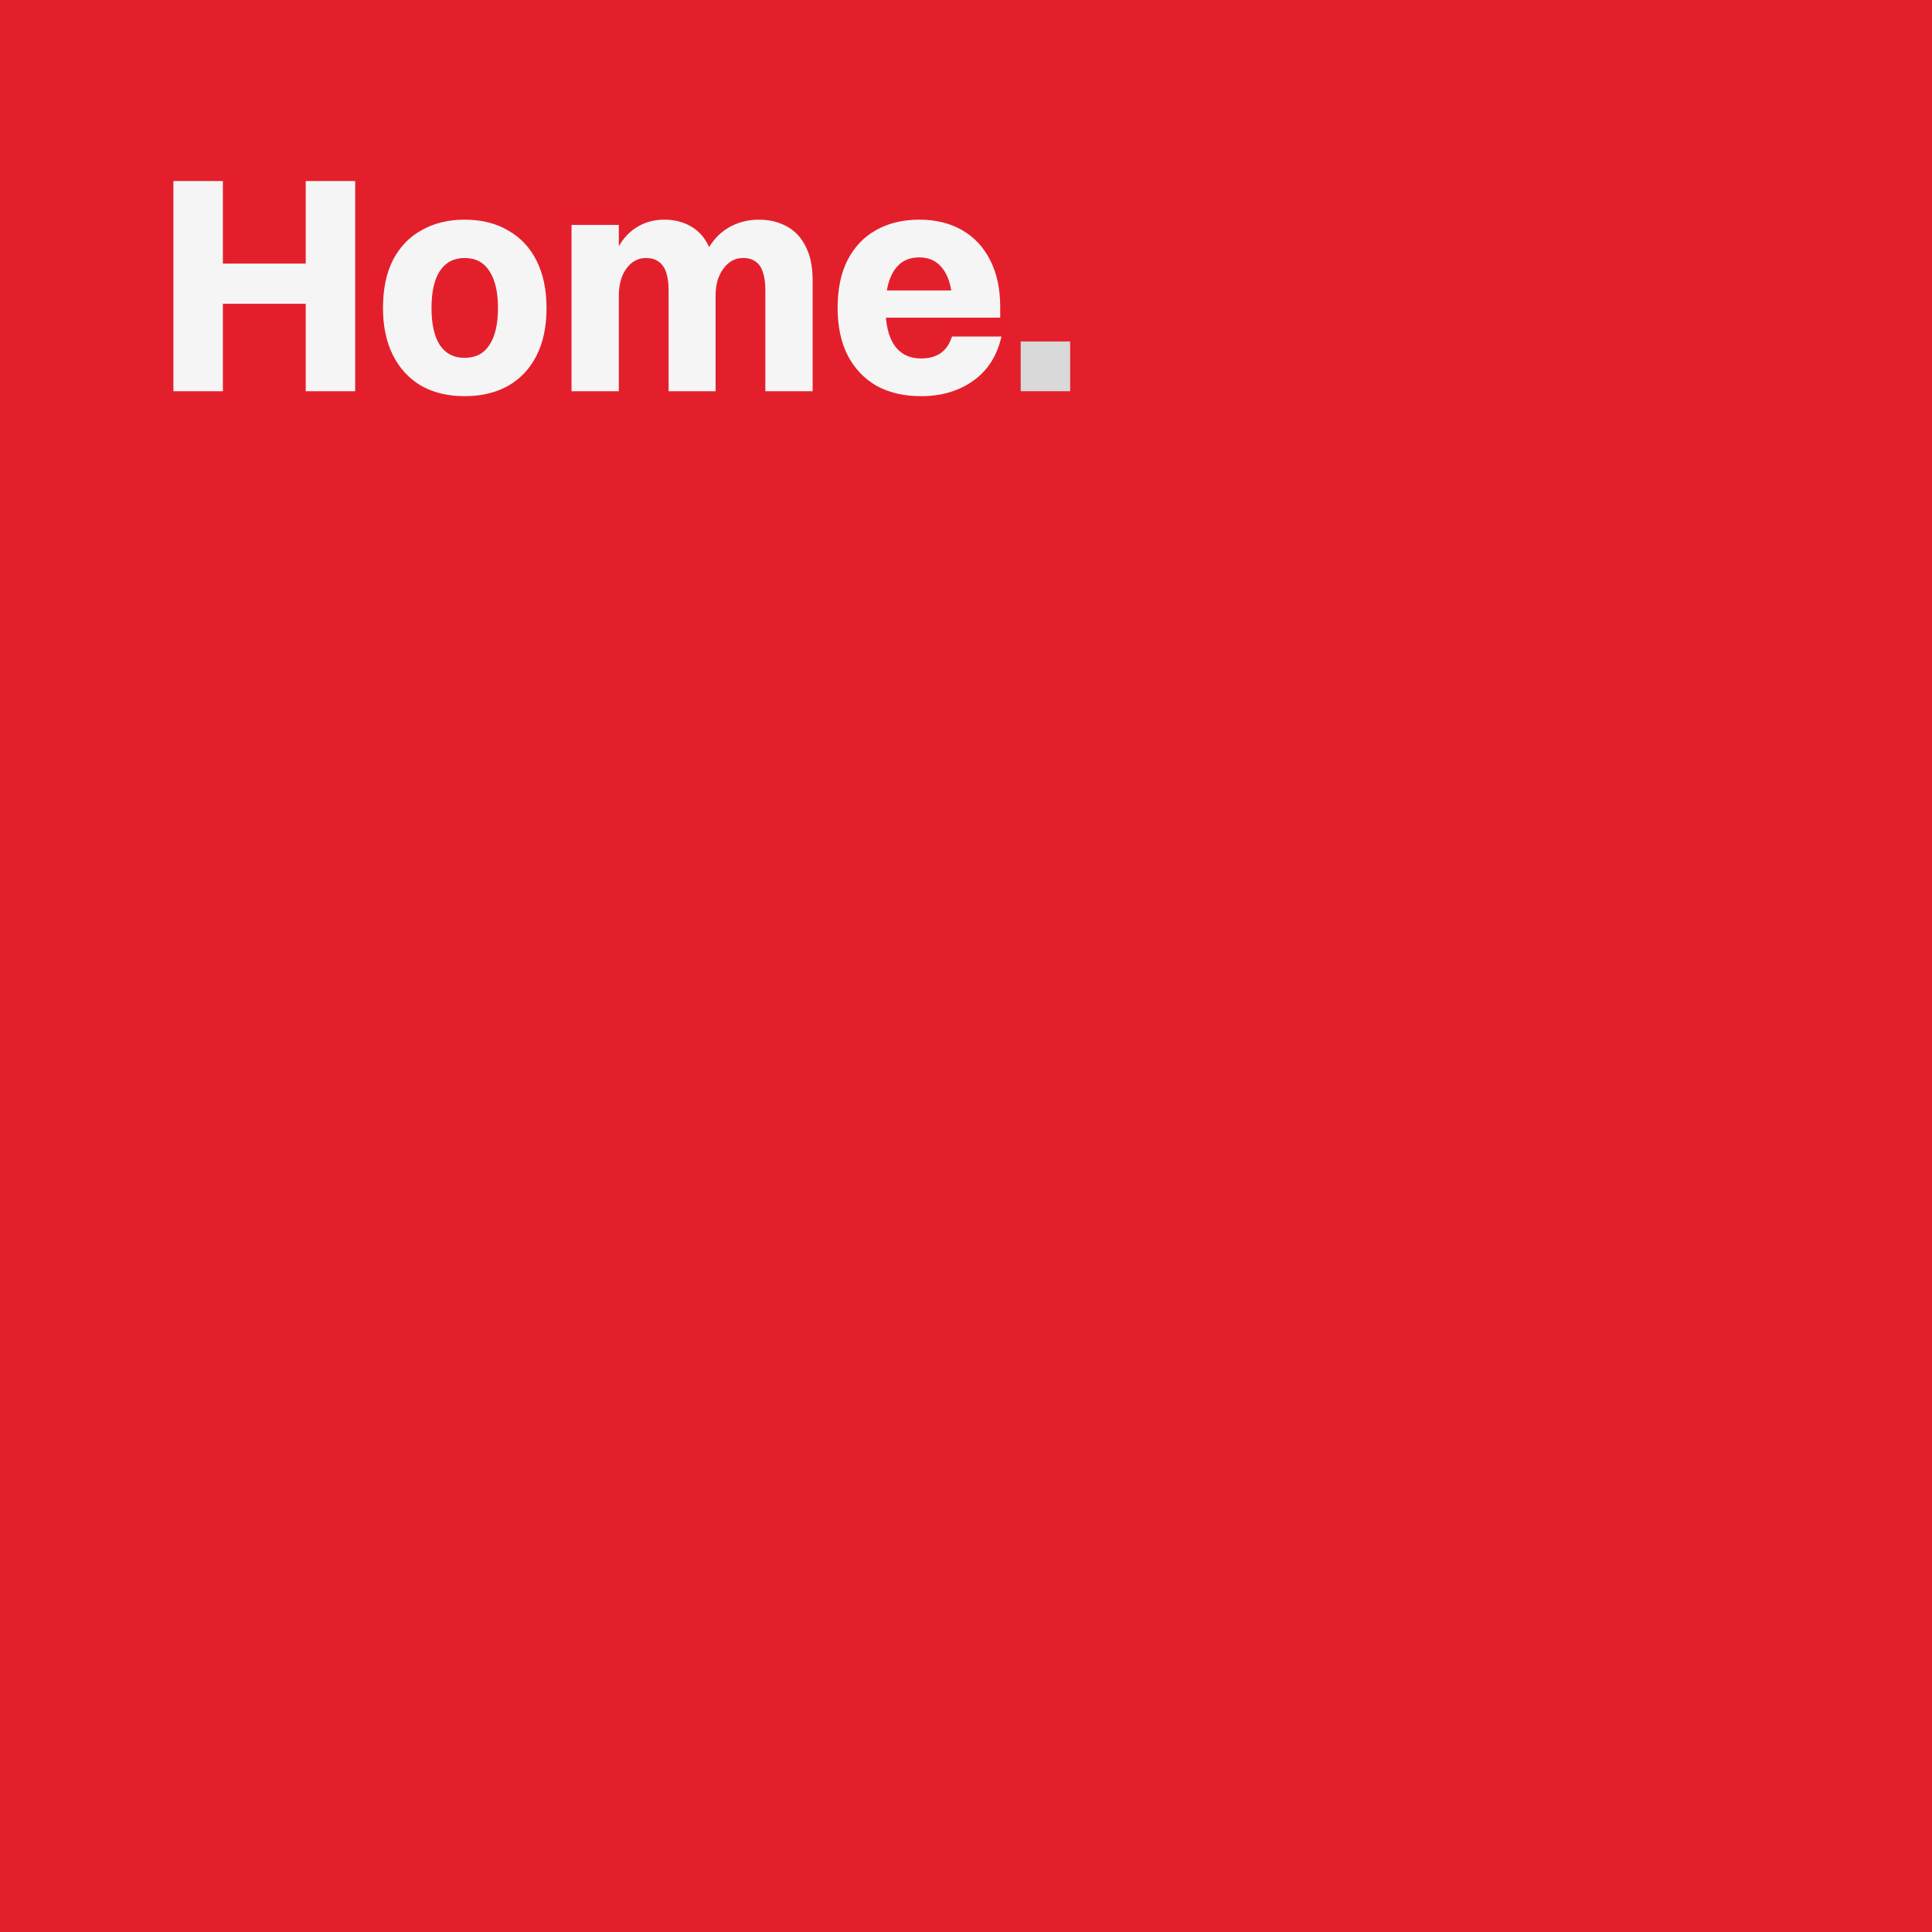
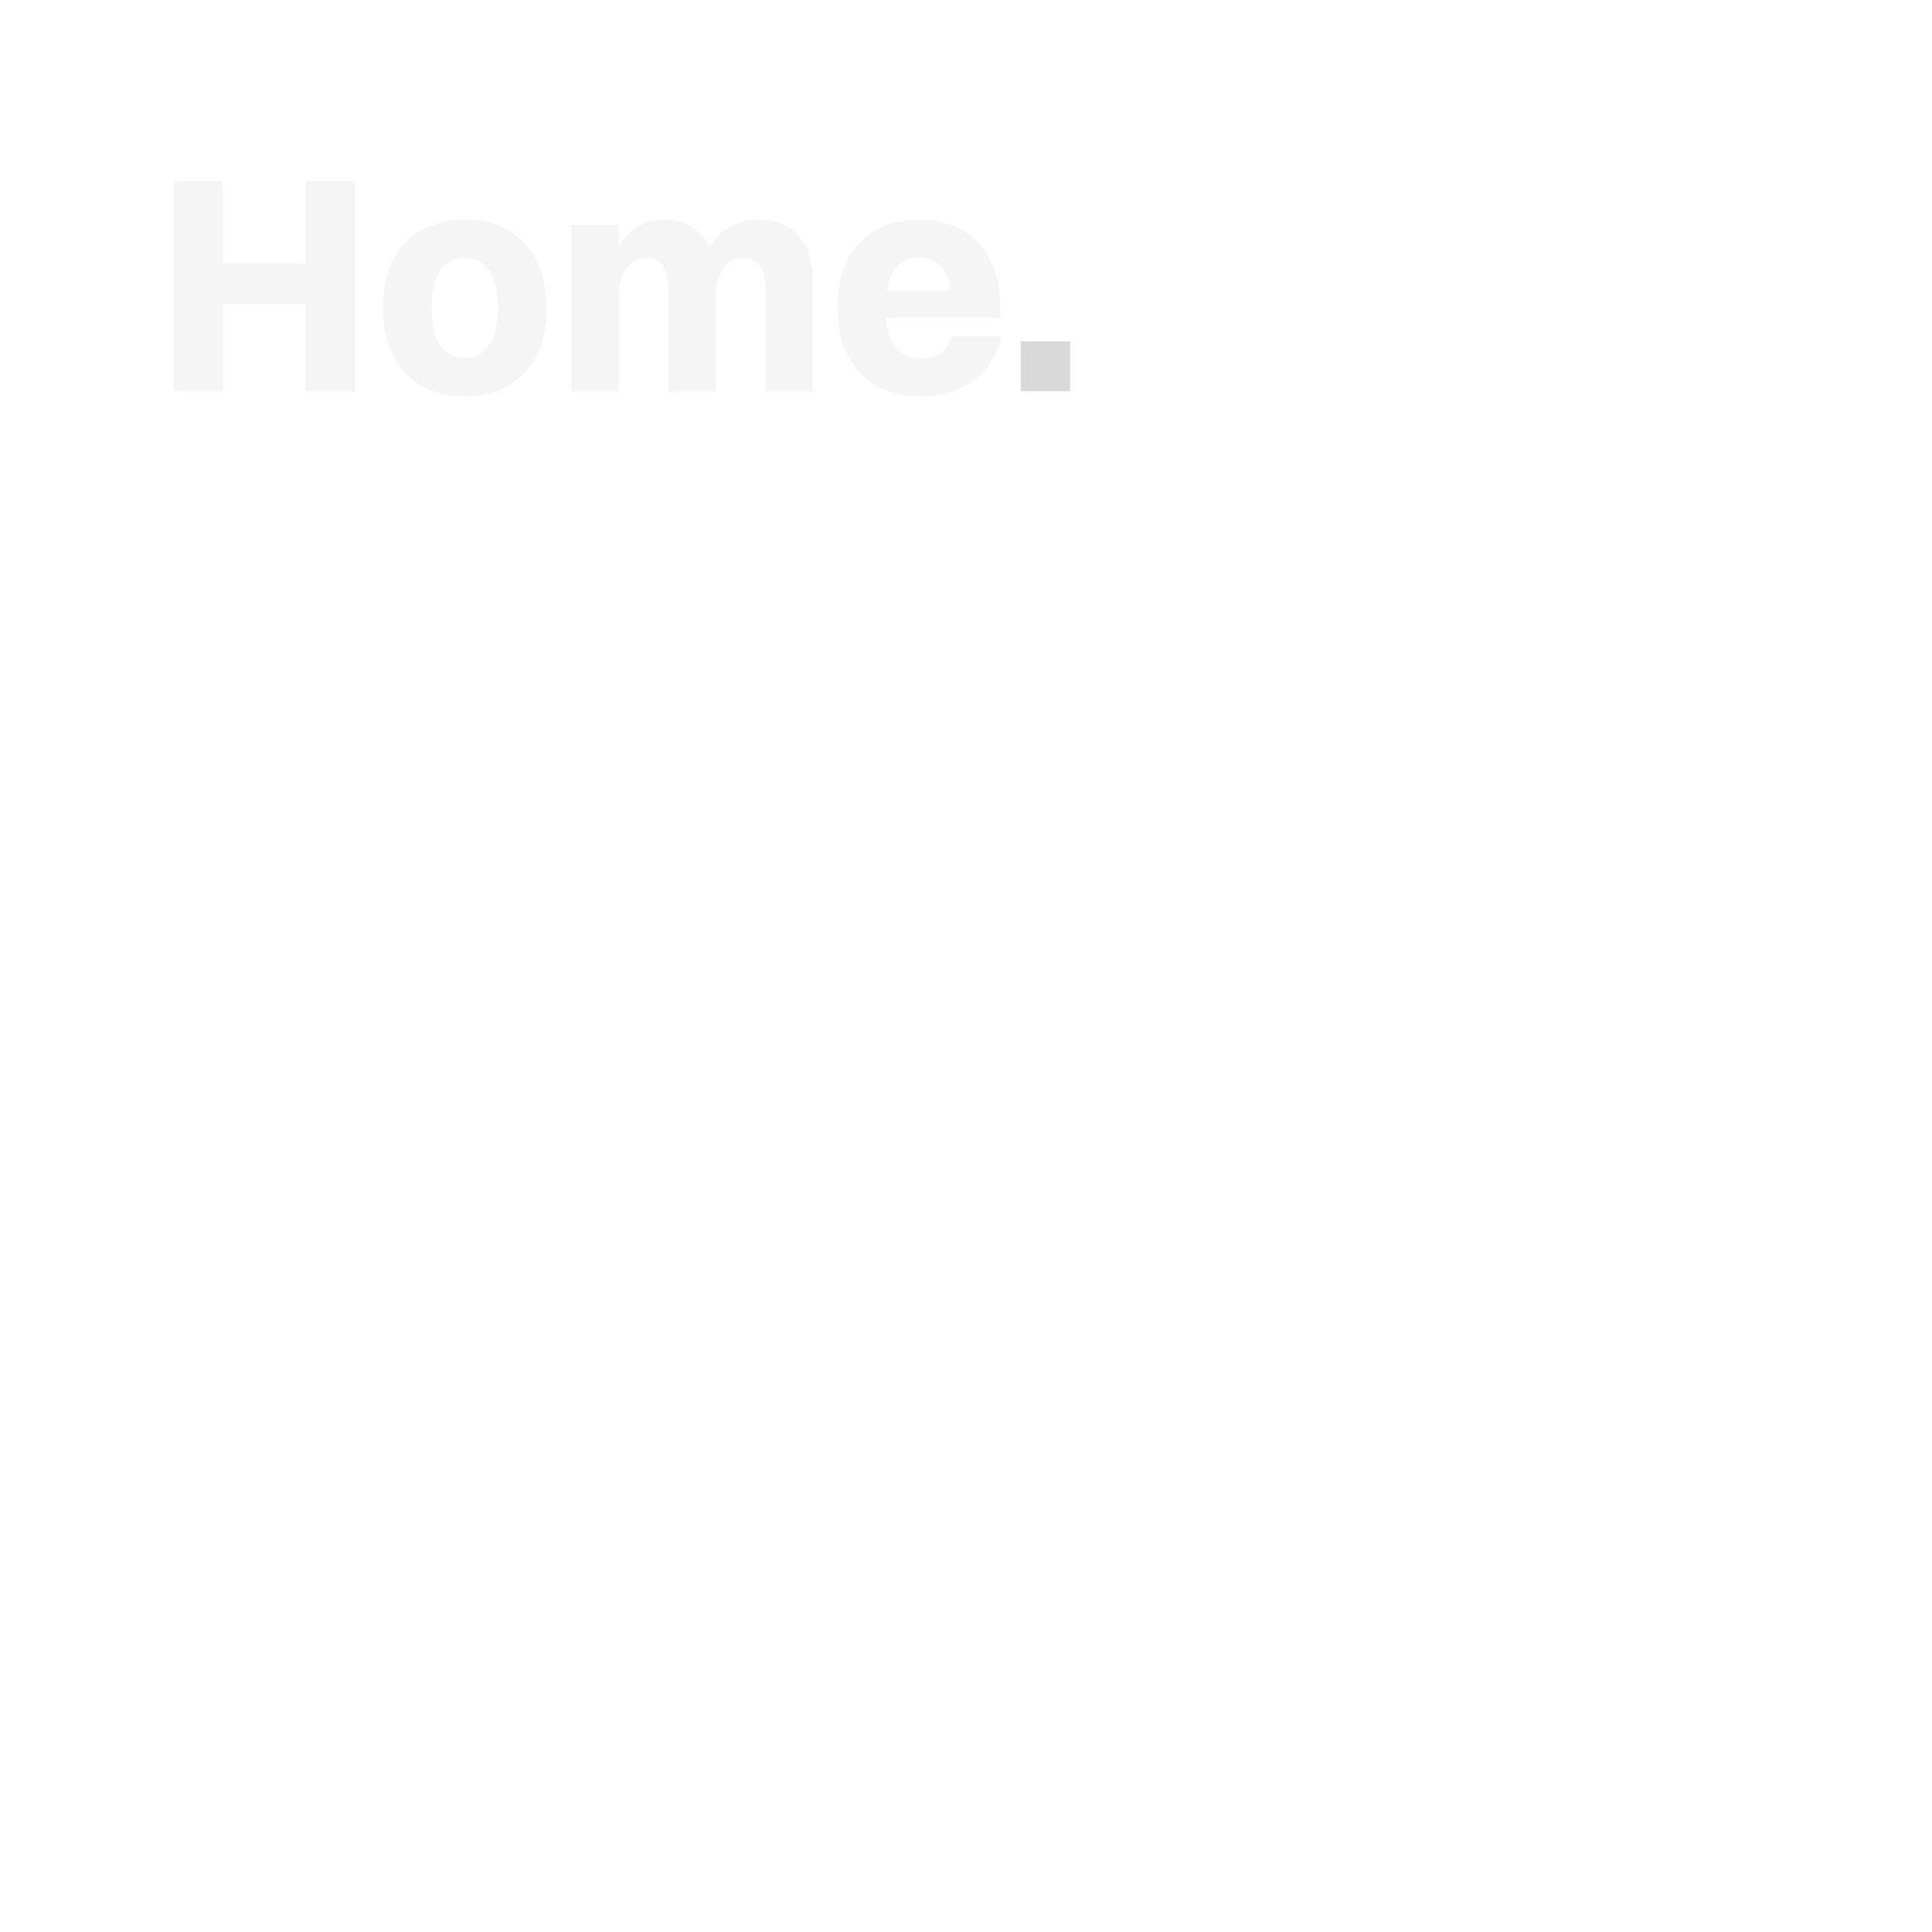
<svg xmlns="http://www.w3.org/2000/svg" width="400" height="400" fill="none">
-   <path fill="#E41F2C" d="M0 0h400v400H0z" />
  <path fill="#F5F5F5" d="M35.904 81V37.48h10.24V81h-10.24Zm27.392 0V37.48h10.24V81h-10.24ZM43.392 62.888v-8.32H65.28v8.32H43.392Zm52.797 19.136c-3.455 0-6.463-.725-9.023-2.176-2.518-1.493-4.46-3.605-5.825-6.336-1.365-2.73-2.047-5.973-2.047-9.728 0-3.925.682-7.232 2.047-9.92 1.409-2.73 3.393-4.8 5.953-6.208 2.56-1.45 5.525-2.176 8.895-2.176 3.5 0 6.507.747 9.025 2.24 2.56 1.45 4.522 3.541 5.888 6.272 1.365 2.73 2.048 5.995 2.048 9.792 0 3.883-.704 7.19-2.112 9.92-1.366 2.688-3.328 4.757-5.888 6.208-2.518 1.408-5.505 2.112-8.96 2.112Zm0-7.936c2.262 0 3.969-.875 5.121-2.624 1.194-1.792 1.792-4.352 1.792-7.68 0-3.328-.598-5.888-1.792-7.68-1.152-1.792-2.86-2.688-5.12-2.688-2.22 0-3.926.896-5.12 2.688-1.152 1.75-1.728 4.31-1.728 7.68 0 3.328.576 5.888 1.728 7.68 1.194 1.75 2.9 2.624 5.12 2.624ZM118.328 81V46.568h9.792V81h-9.792Zm9.792-19.776h-2.624c.213-3.627.853-6.592 1.92-8.896 1.067-2.304 2.453-4.01 4.16-5.12 1.749-1.152 3.733-1.728 5.952-1.728 2.048 0 3.861.448 5.44 1.344 1.621.896 2.88 2.283 3.776 4.16.939 1.835 1.408 4.181 1.408 7.04V81h-9.728V60.008c0-1.45-.171-2.667-.512-3.648-.341-.981-.853-1.707-1.536-2.176-.683-.512-1.557-.768-2.624-.768-.853 0-1.621.192-2.304.576-.683.384-1.28.939-1.792 1.664-.512.683-.896 1.515-1.152 2.496-.256.939-.384 1.963-.384 3.072Zm20.032 0h-4.032c.213-3.627.896-6.592 2.048-8.896 1.152-2.304 2.667-4.01 4.544-5.12 1.92-1.152 4.053-1.728 6.4-1.728 2.133 0 4.032.448 5.696 1.344 1.707.896 3.029 2.283 3.968 4.16.981 1.835 1.472 4.181 1.472 7.04V81h-9.792V60.008c0-1.45-.171-2.667-.512-3.648-.299-.981-.789-1.707-1.472-2.176-.683-.512-1.557-.768-2.624-.768-.853 0-1.621.192-2.304.576-.683.384-1.28.939-1.792 1.664-.512.683-.917 1.515-1.216 2.496-.256.939-.384 1.963-.384 3.072Zm54.643-1.088-5.568 3.584c0-3.37-.598-5.952-1.792-7.744-1.195-1.792-2.902-2.688-5.12-2.688-2.262 0-3.99.896-5.184 2.688-1.195 1.792-1.792 4.395-1.792 7.808 0 3.37.618 5.952 1.856 7.744 1.28 1.792 3.114 2.688 5.504 2.688 1.621 0 2.965-.363 4.032-1.088 1.066-.725 1.856-1.877 2.368-3.456h10.24c-.896 3.968-2.838 7.019-5.824 9.152-2.987 2.133-6.592 3.2-10.816 3.2-3.584 0-6.678-.725-9.28-2.176-2.56-1.493-4.544-3.605-5.952-6.336-1.366-2.73-2.048-5.973-2.048-9.728 0-3.925.682-7.232 2.048-9.92 1.408-2.73 3.37-4.8 5.888-6.208 2.56-1.45 5.546-2.176 8.96-2.176 3.413 0 6.378.725 8.896 2.176 2.517 1.45 4.458 3.541 5.824 6.272 1.365 2.688 2.048 5.91 2.048 9.664v2.176h-29.696v-5.632h25.408Z" />
  <path fill="#D9D9D9" d="M211.322 81V70.696h10.24V81h-10.24Z" />
</svg>